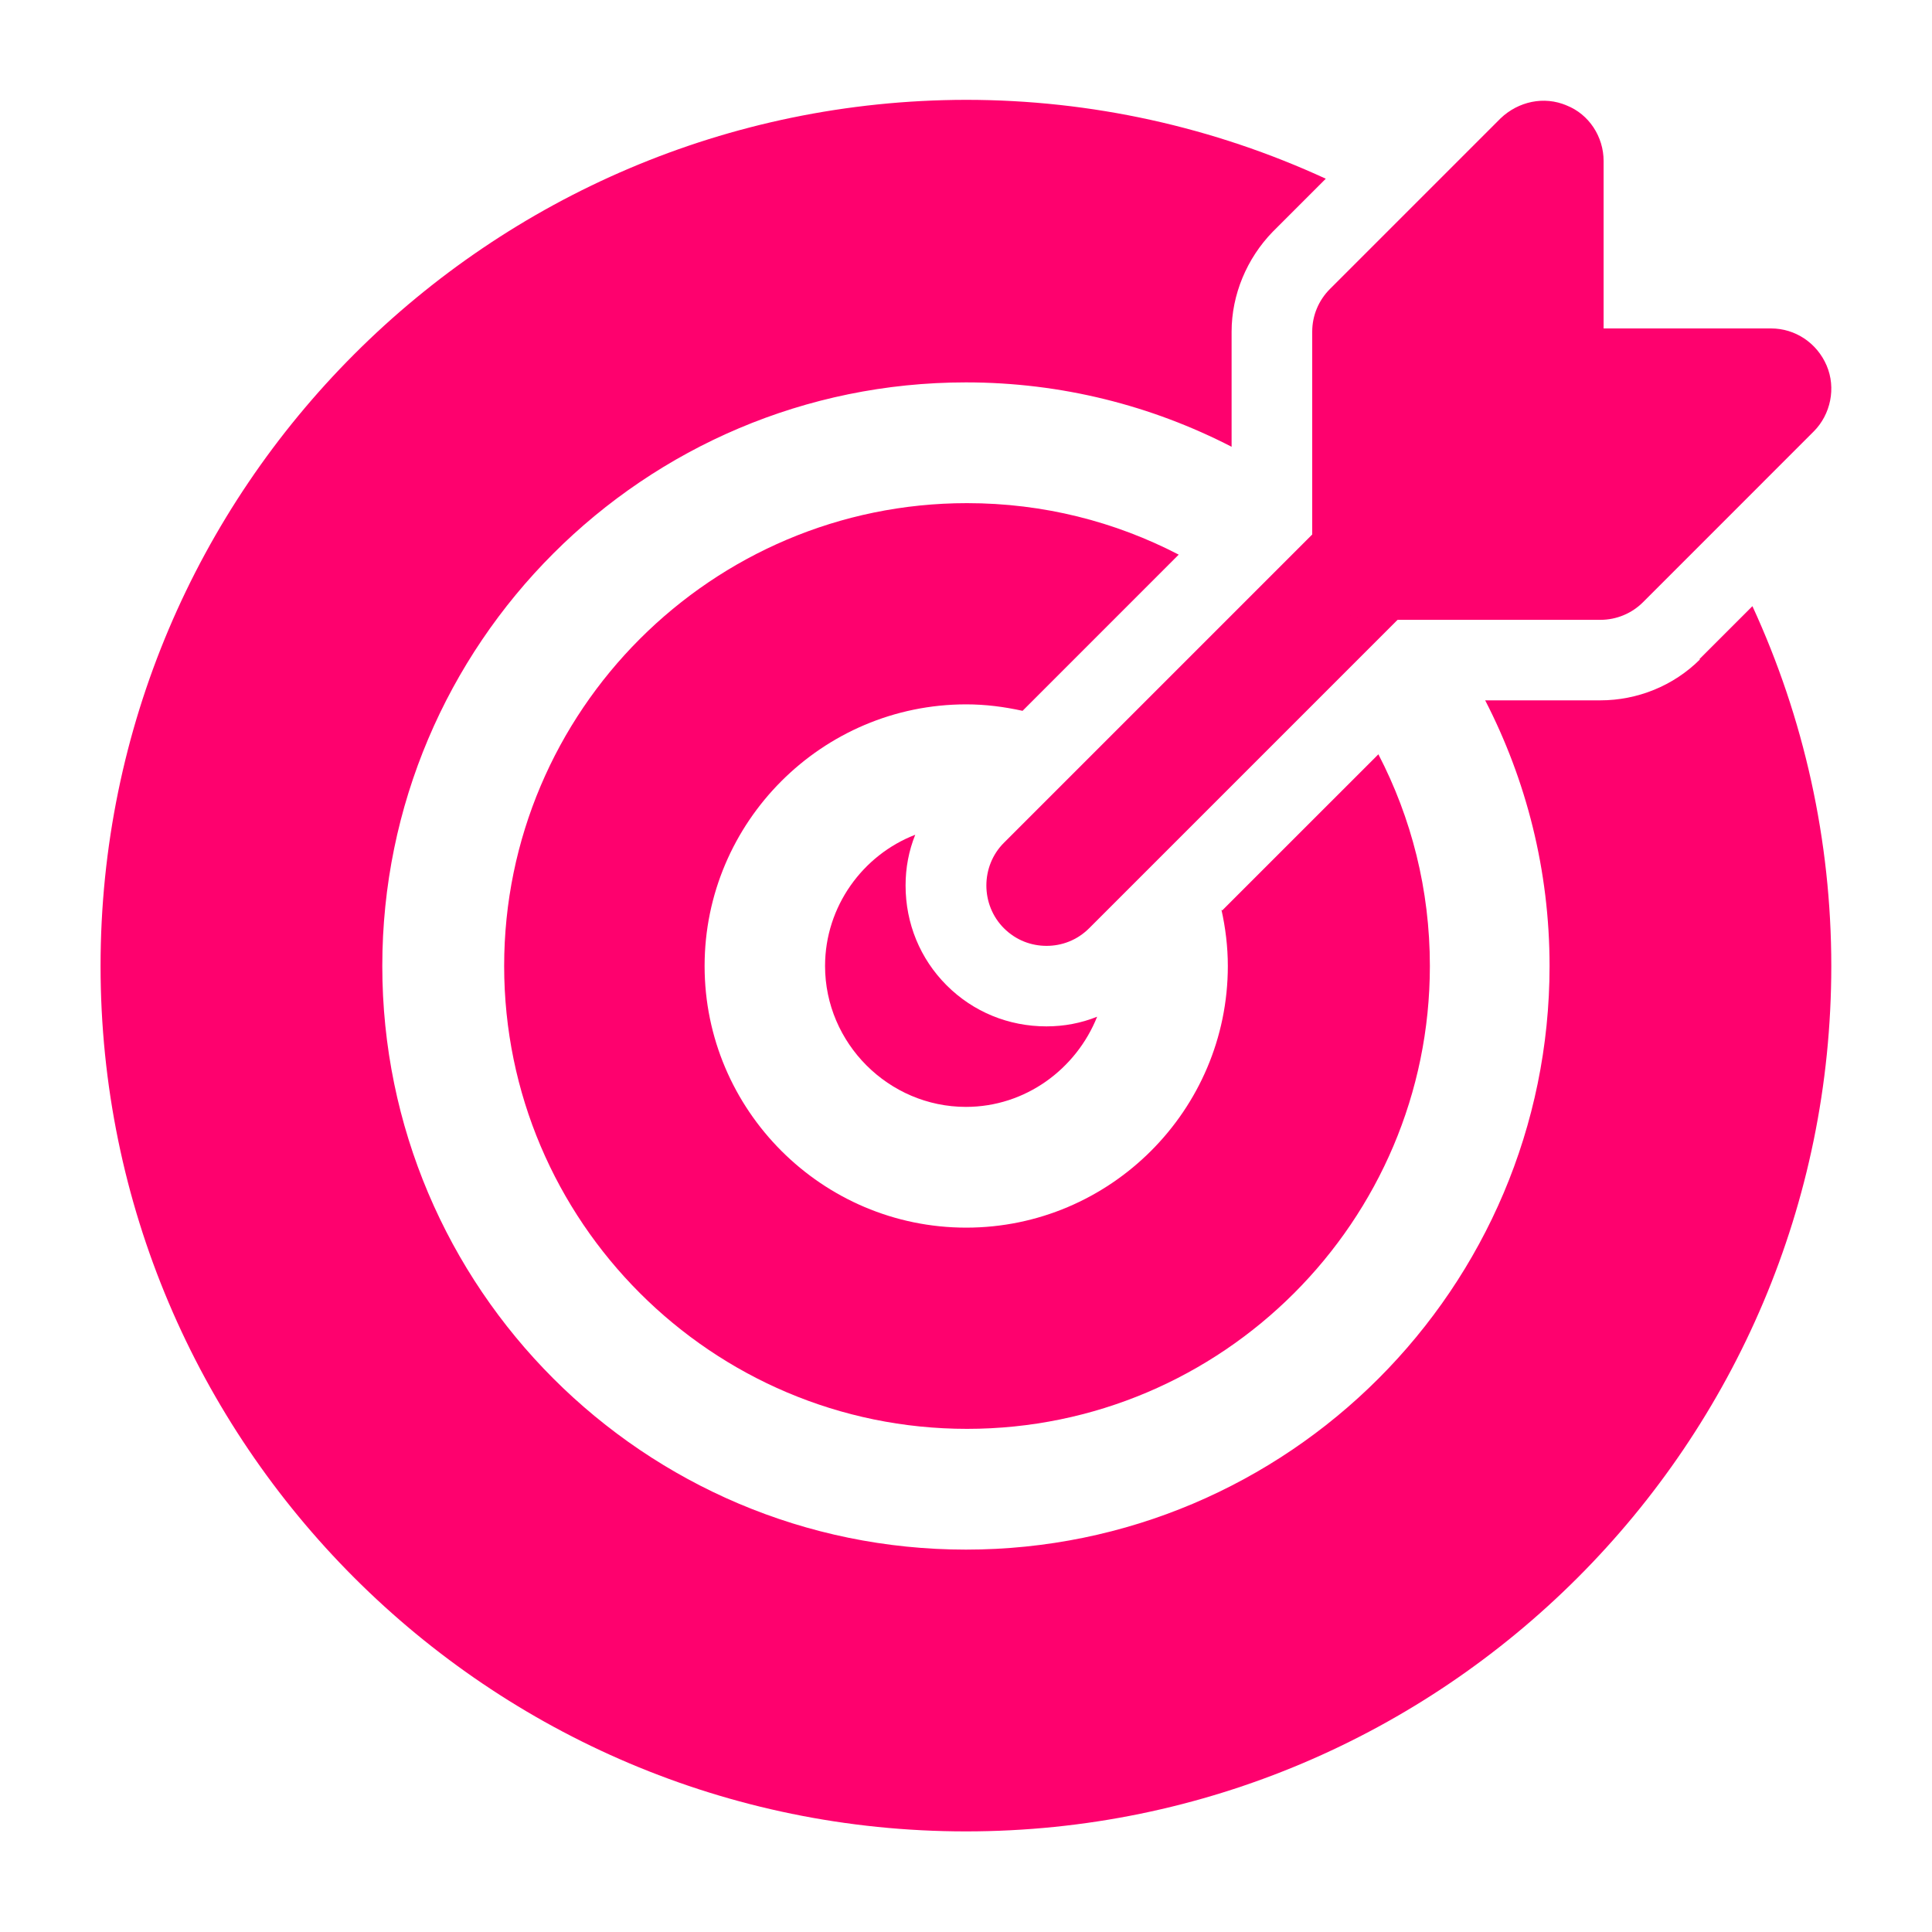
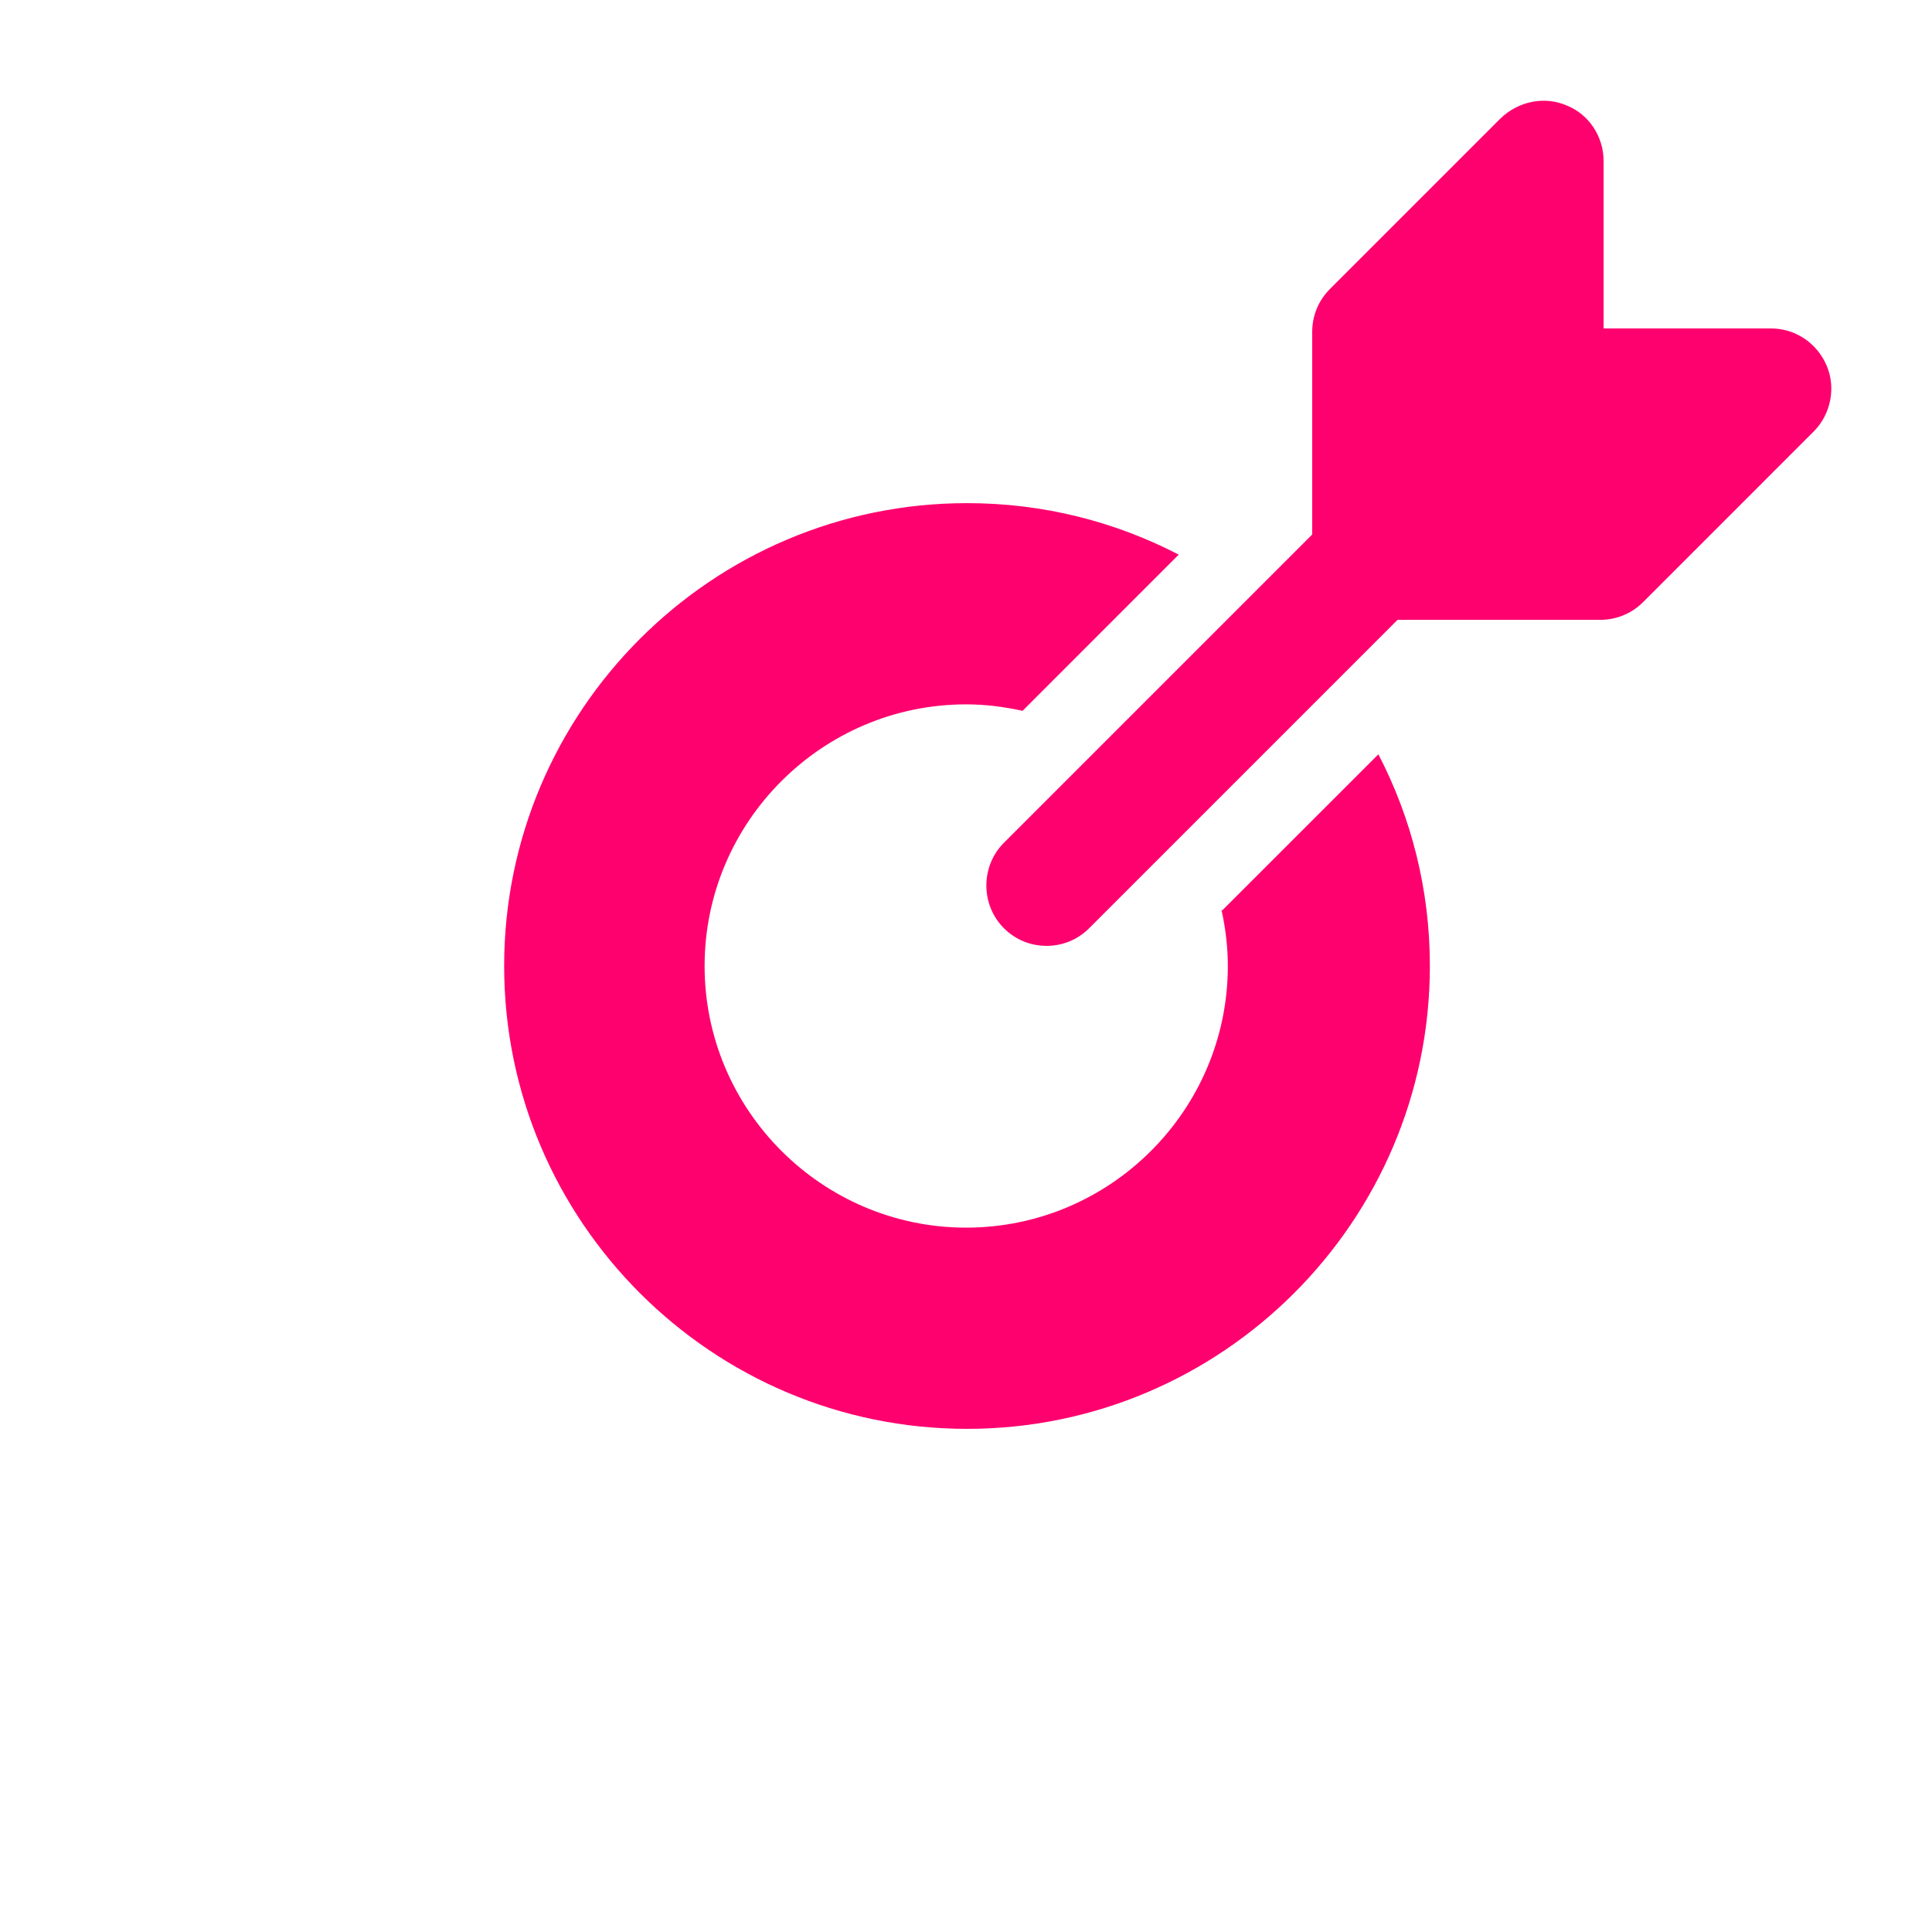
<svg xmlns="http://www.w3.org/2000/svg" width="40" height="40" viewBox="0 0 40 40" fill="none">
  <path d="M21.668 19.583C21.351 19.583 21.034 19.467 20.784 19.217C20.301 18.733 20.301 17.933 20.784 17.45L27.451 10.783C27.934 10.3 28.734 10.3 29.218 10.783C29.701 11.267 29.701 12.067 29.218 12.55L22.551 19.217C22.301 19.467 21.984 19.583 21.668 19.583Z" fill="#FE016E" />
  <path d="M37.818 7.567C37.618 7.1 37.168 6.8 36.668 6.8H33.201V3.333C33.201 2.833 32.901 2.367 32.435 2.183C31.968 1.983 31.435 2.1 31.068 2.45L27.535 5.983C27.301 6.217 27.168 6.533 27.168 6.867V11.583C27.168 12.267 27.735 12.833 28.418 12.833H33.135C33.468 12.833 33.785 12.7 34.018 12.467L37.551 8.933C37.901 8.583 38.018 8.033 37.818 7.567Z" fill="#FE016E" />
-   <path d="M21.665 21.25C20.882 21.25 20.149 20.95 19.599 20.4C19.049 19.85 18.749 19.117 18.749 18.333C18.749 17.967 18.815 17.617 18.949 17.283C17.865 17.7 17.082 18.767 17.082 20C17.082 21.6 18.399 22.917 19.999 22.917C21.232 22.917 22.282 22.133 22.715 21.05C22.382 21.183 22.032 21.25 21.665 21.25Z" fill="#FE016E" />
  <path d="M25.288 18.833C25.371 19.2 25.421 19.6 25.421 20C25.421 22.983 22.988 25.417 20.004 25.417C17.021 25.417 14.588 22.983 14.588 20C14.588 17.017 17.021 14.583 20.004 14.583C20.404 14.583 20.788 14.633 21.171 14.717L24.404 11.483C23.087 10.8 21.604 10.417 20.021 10.417C14.738 10.417 10.438 14.717 10.438 20C10.438 25.283 14.738 29.583 20.021 29.583C25.304 29.583 29.604 25.283 29.604 20C29.604 18.417 29.221 16.933 28.538 15.617L25.304 18.85L25.288 18.833Z" fill="#FE016E" />
-   <path d="M35.199 13.65C34.649 14.2 33.899 14.5 33.132 14.5H30.749C31.599 16.15 32.082 18.017 32.082 20C32.082 26.667 26.665 32.083 19.999 32.083C13.332 32.083 7.915 26.667 7.915 20C7.915 13.333 13.332 7.917 19.999 7.917C21.982 7.917 23.849 8.4 25.499 9.25V6.867C25.499 6.1 25.815 5.35 26.349 4.8L27.449 3.7C25.132 2.633 22.599 2.067 19.999 2.067C10.115 2.083 2.082 10.117 2.082 20C2.082 29.883 10.115 37.917 19.999 37.917C29.882 37.917 37.915 29.883 37.915 20C37.915 17.4 37.349 14.867 36.282 12.55L35.182 13.65H35.199Z" fill="#FE016E" />
</svg>